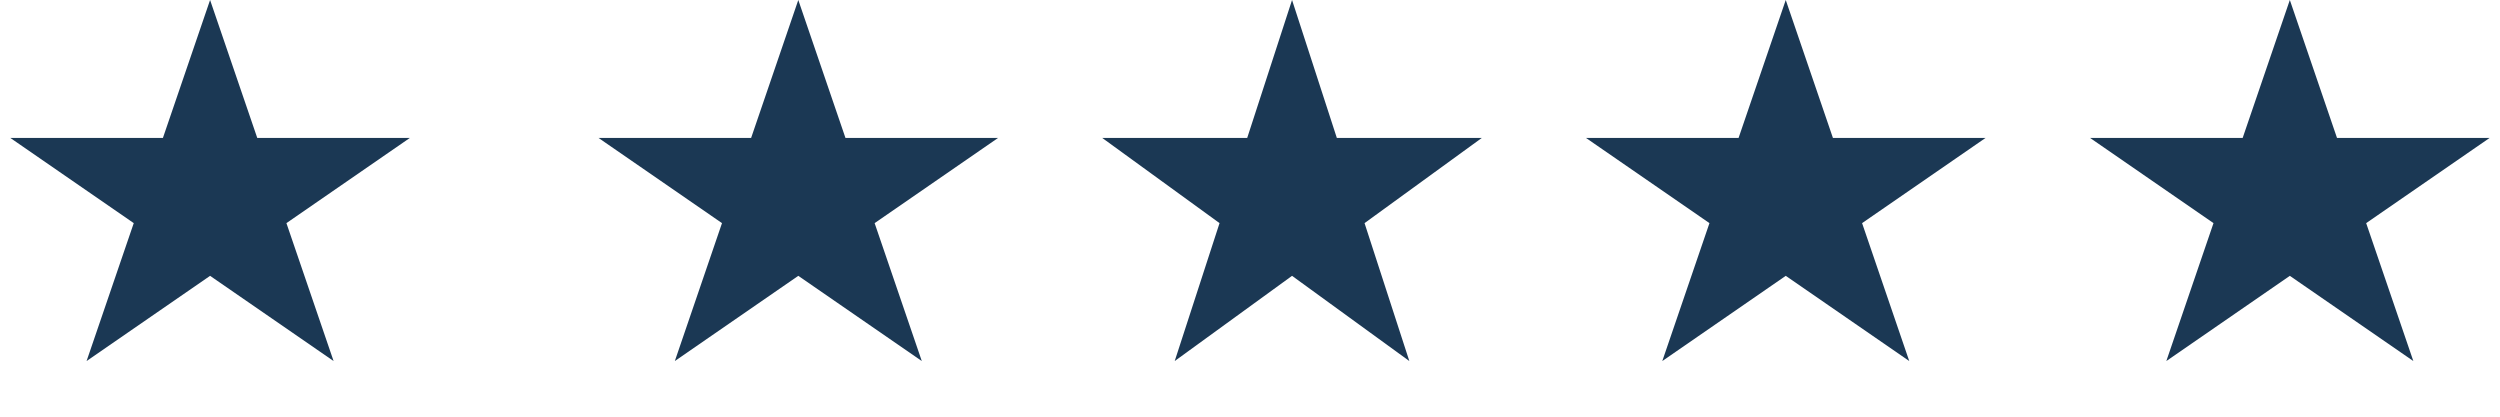
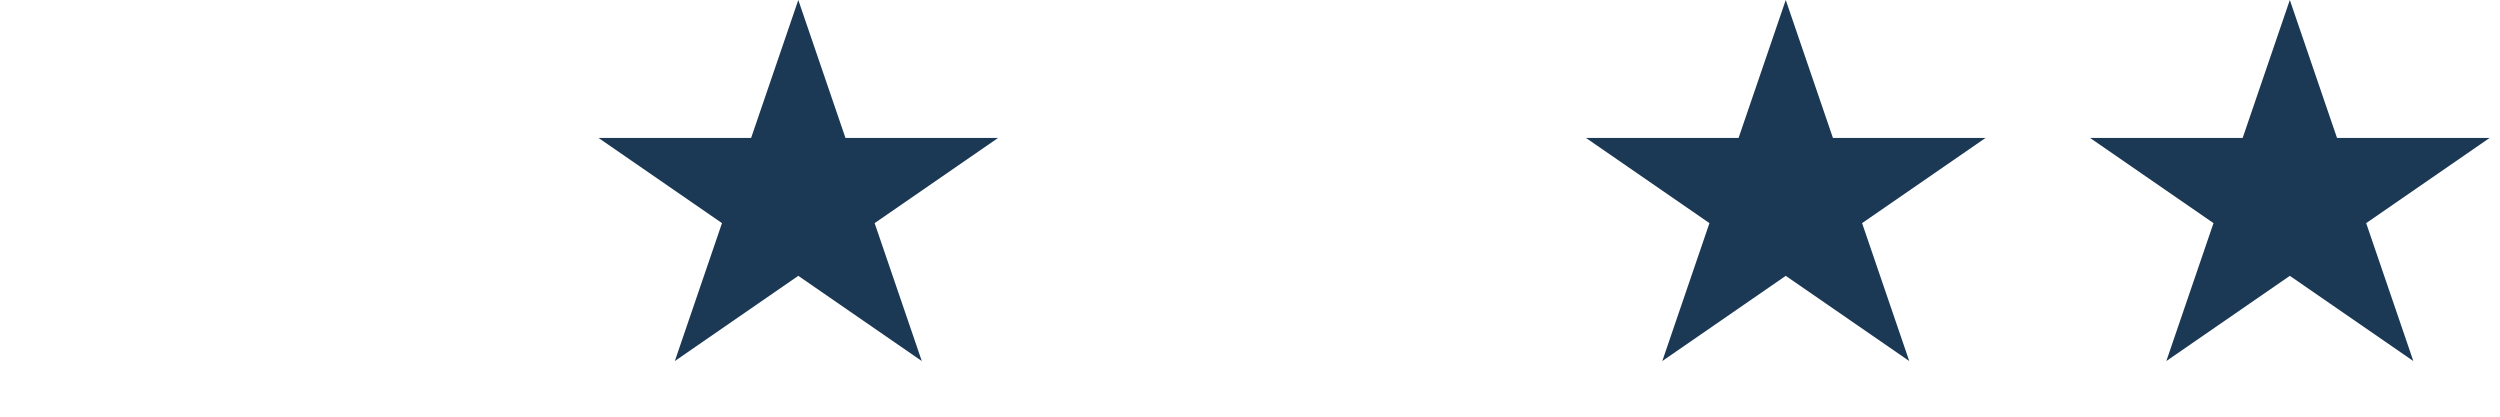
<svg xmlns="http://www.w3.org/2000/svg" width="60" height="10" viewBox="0 0 60 10" fill="none">
-   <path d="M5.042 0L6.174 3.31H9.837L6.874 5.355L8.006 8.665L5.042 6.62L2.078 8.665L3.21 5.355L0.247 3.31H3.91L5.042 0Z" fill="#1B3854" />
  <path d="M19.159 0L20.291 3.31H23.954L20.991 5.355L22.123 8.665L19.159 6.62L16.196 8.665L17.328 5.355L14.364 3.31H18.027L19.159 0Z" fill="#1B3854" />
-   <path d="M31.009 0L32.084 3.31H35.564L32.749 5.355L33.824 8.665L31.009 6.62L28.193 8.665L29.269 5.355L26.453 3.31H29.933L31.009 0Z" fill="#1B3854" />
  <path d="M42.858 0L43.99 3.31H47.654L44.69 5.355L45.822 8.665L42.858 6.62L39.895 8.665L41.027 5.355L38.063 3.31H41.726L42.858 0Z" fill="#1B3854" />
  <path d="M54.956 0L56.088 3.31H59.751L56.788 5.355L57.92 8.665L54.956 6.62L51.992 8.665L53.124 5.355L50.161 3.31H53.824L54.956 0Z" fill="#1B3854" />
</svg>